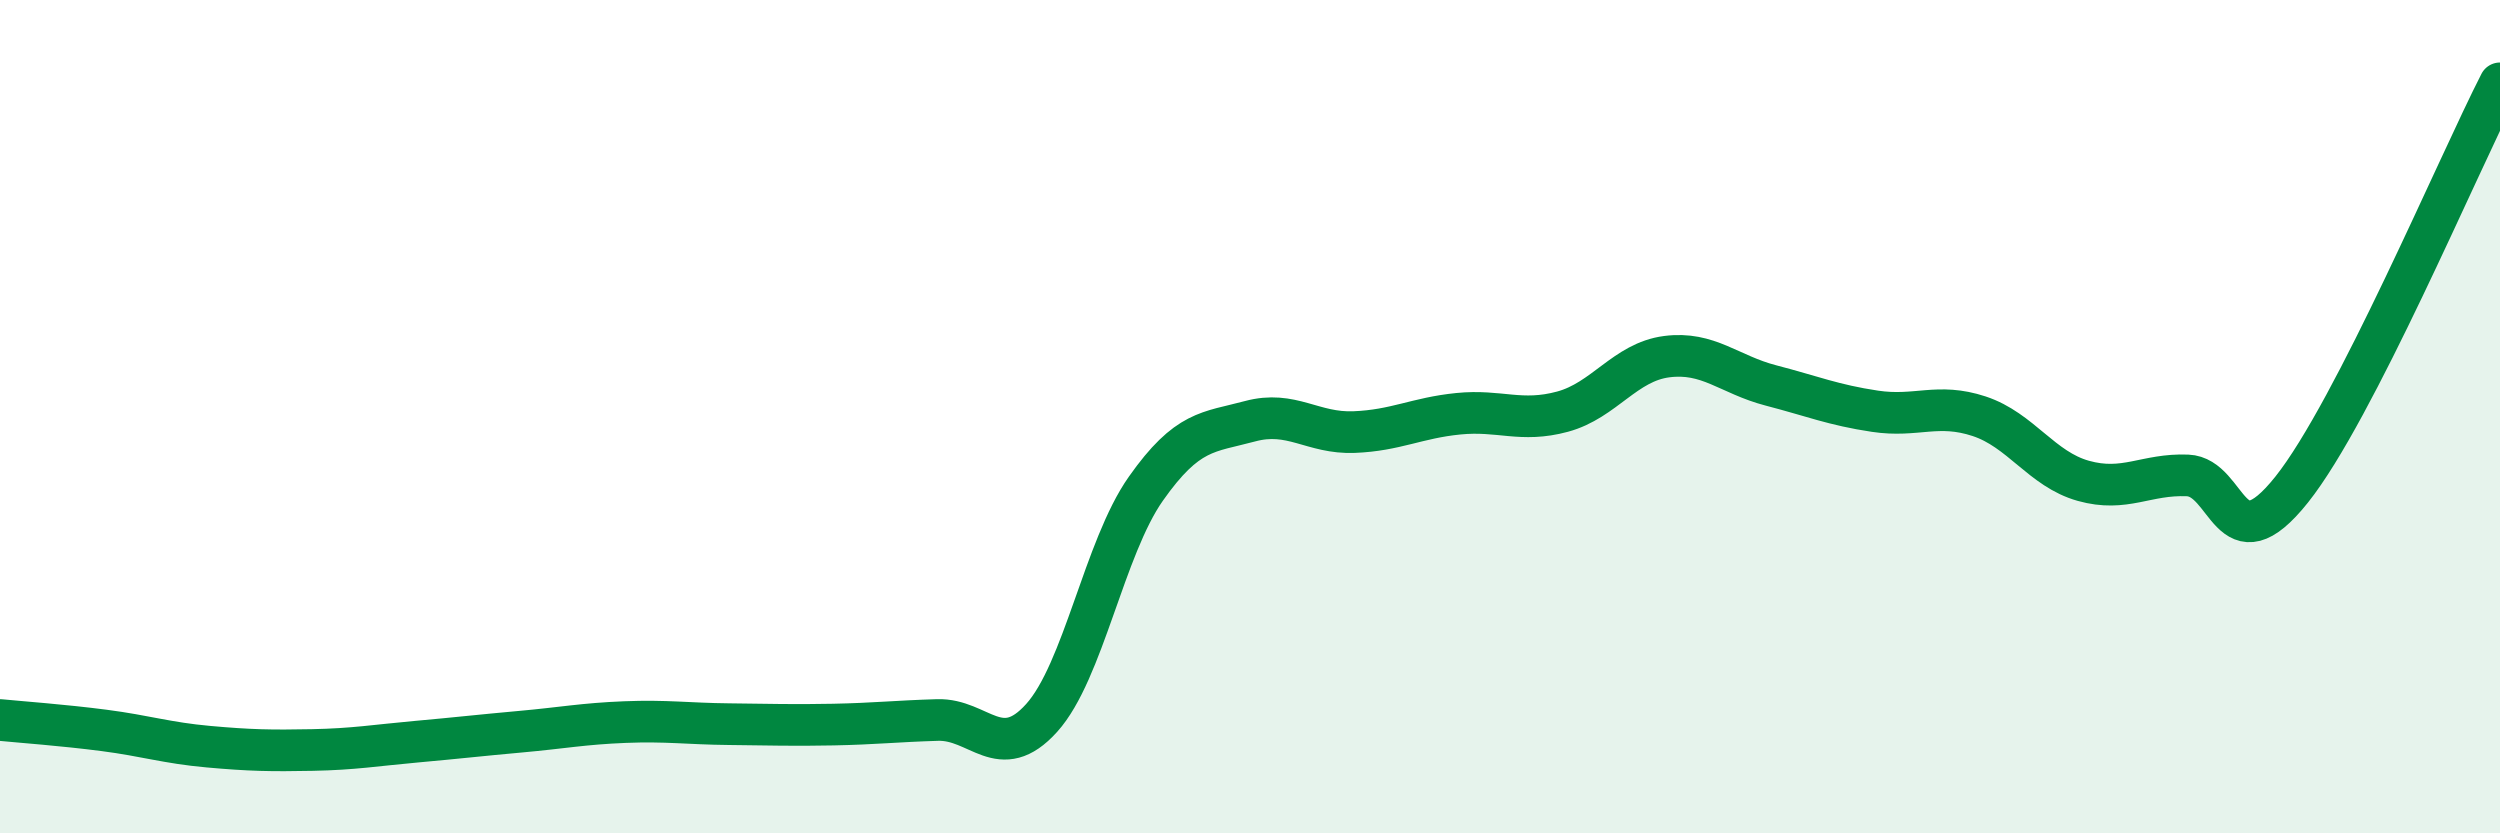
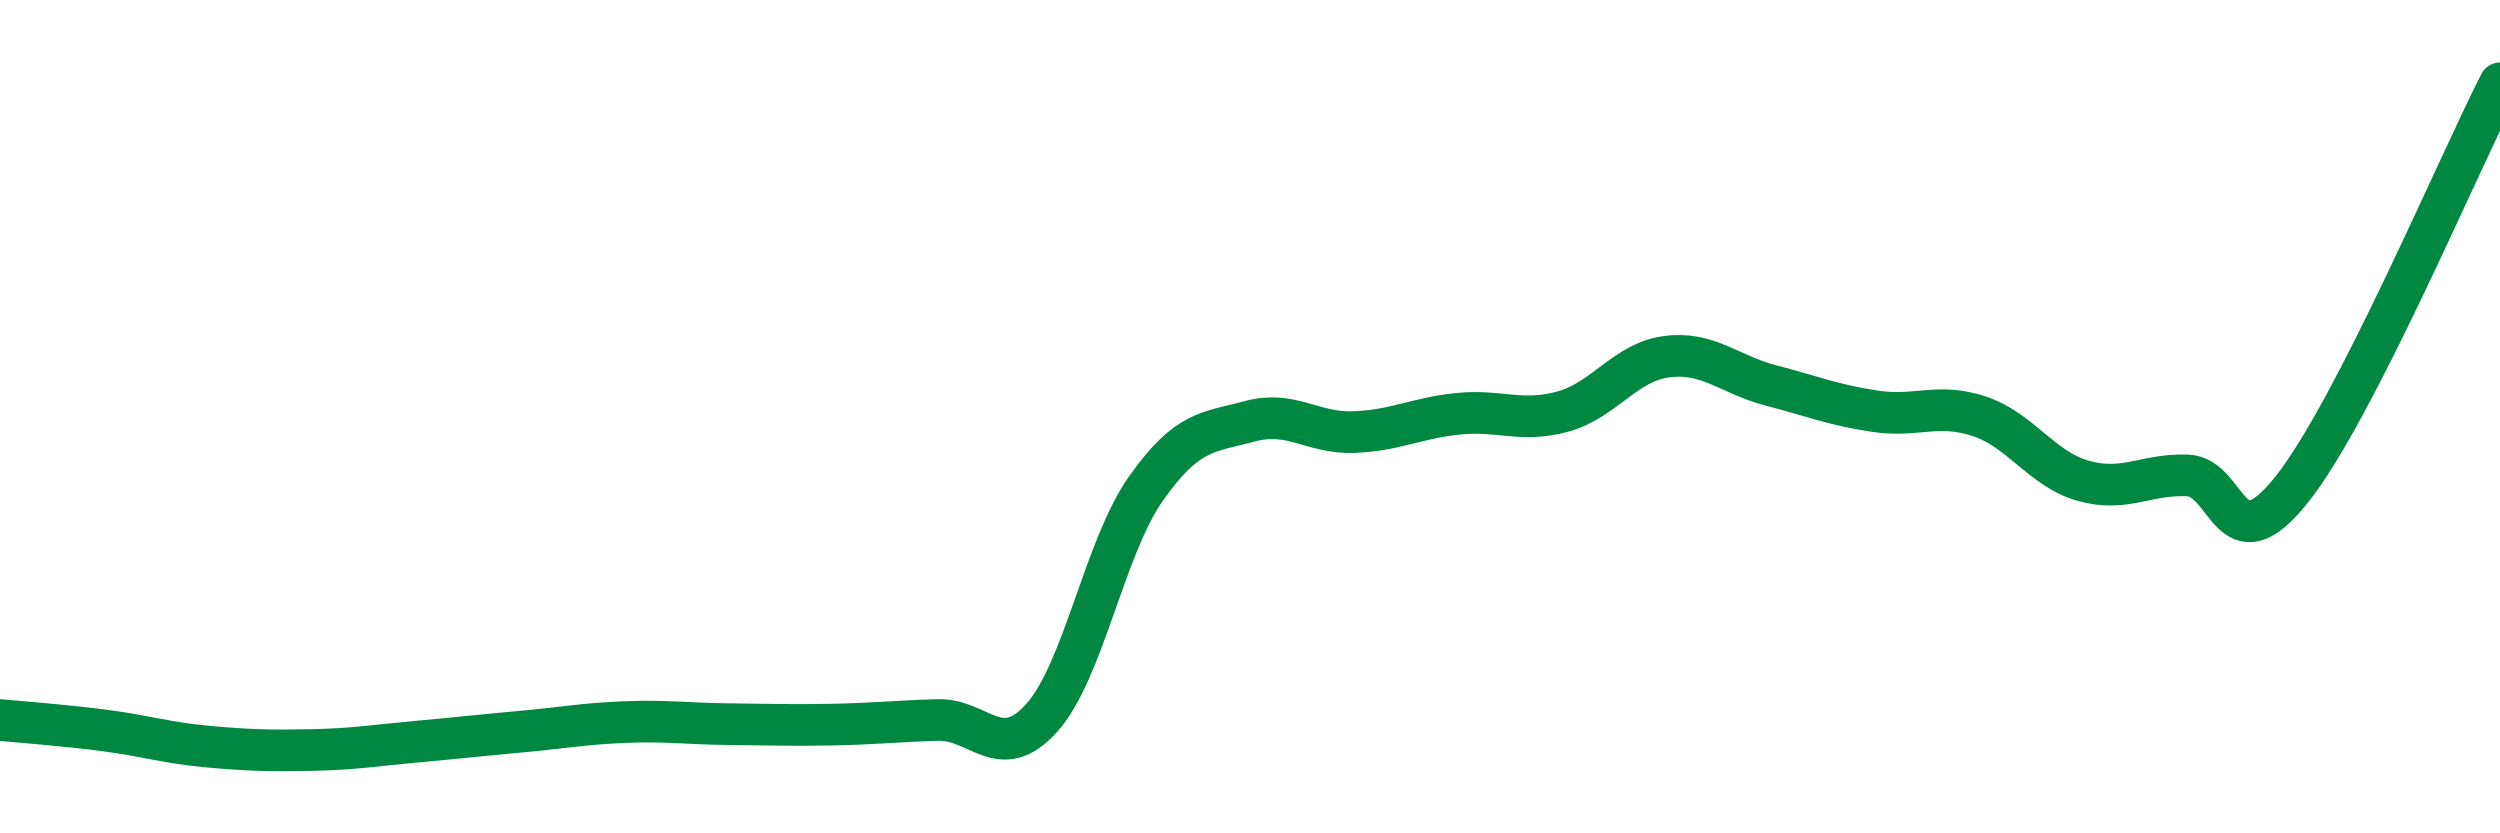
<svg xmlns="http://www.w3.org/2000/svg" width="60" height="20" viewBox="0 0 60 20">
-   <path d="M 0,17.28 C 0.5,17.33 1.5,17.4 2.5,17.53 C 3.5,17.66 4,17.83 5,17.92 C 6,18.01 6.5,18.02 7.5,18 C 8.5,17.98 9,17.89 10,17.8 C 11,17.71 11.5,17.65 12.5,17.56 C 13.5,17.47 14,17.37 15,17.33 C 16,17.29 16.5,17.37 17.5,17.38 C 18.5,17.39 19,17.41 20,17.39 C 21,17.37 21.5,17.31 22.5,17.28 C 23.5,17.25 24,18.34 25,17.23 C 26,16.12 26.5,13.15 27.5,11.73 C 28.5,10.31 29,10.38 30,10.11 C 31,9.84 31.5,10.41 32.5,10.37 C 33.5,10.33 34,10.03 35,9.93 C 36,9.83 36.5,10.15 37.5,9.88 C 38.5,9.61 39,8.69 40,8.56 C 41,8.43 41.5,8.99 42.5,9.25 C 43.5,9.51 44,9.72 45,9.87 C 46,10.02 46.5,9.66 47.5,9.99 C 48.5,10.32 49,11.26 50,11.54 C 51,11.82 51.5,11.37 52.5,11.41 C 53.5,11.45 53.5,13.63 55,11.75 C 56.5,9.87 59,3.95 60,2L60 20L0 20Z" fill="#008740" opacity="0.1" stroke-linecap="round" stroke-linejoin="round" />
  <path d="M 0,17.28 C 0.5,17.33 1.5,17.4 2.5,17.53 C 3.5,17.66 4,17.83 5,17.92 C 6,18.01 6.5,18.02 7.5,18 C 8.5,17.98 9,17.89 10,17.8 C 11,17.71 11.5,17.65 12.5,17.56 C 13.5,17.47 14,17.37 15,17.33 C 16,17.29 16.5,17.37 17.5,17.38 C 18.5,17.39 19,17.41 20,17.39 C 21,17.37 21.5,17.31 22.5,17.28 C 23.5,17.25 24,18.34 25,17.23 C 26,16.12 26.5,13.15 27.5,11.73 C 28.5,10.31 29,10.38 30,10.11 C 31,9.84 31.5,10.41 32.5,10.37 C 33.5,10.33 34,10.03 35,9.93 C 36,9.83 36.5,10.15 37.5,9.88 C 38.5,9.61 39,8.69 40,8.56 C 41,8.43 41.5,8.99 42.5,9.25 C 43.5,9.51 44,9.72 45,9.87 C 46,10.02 46.5,9.66 47.5,9.99 C 48.5,10.32 49,11.26 50,11.54 C 51,11.82 51.5,11.37 52.5,11.41 C 53.5,11.45 53.5,13.63 55,11.75 C 56.5,9.87 59,3.95 60,2" stroke="#008740" stroke-width="1" fill="none" stroke-linecap="round" stroke-linejoin="round" />
</svg>